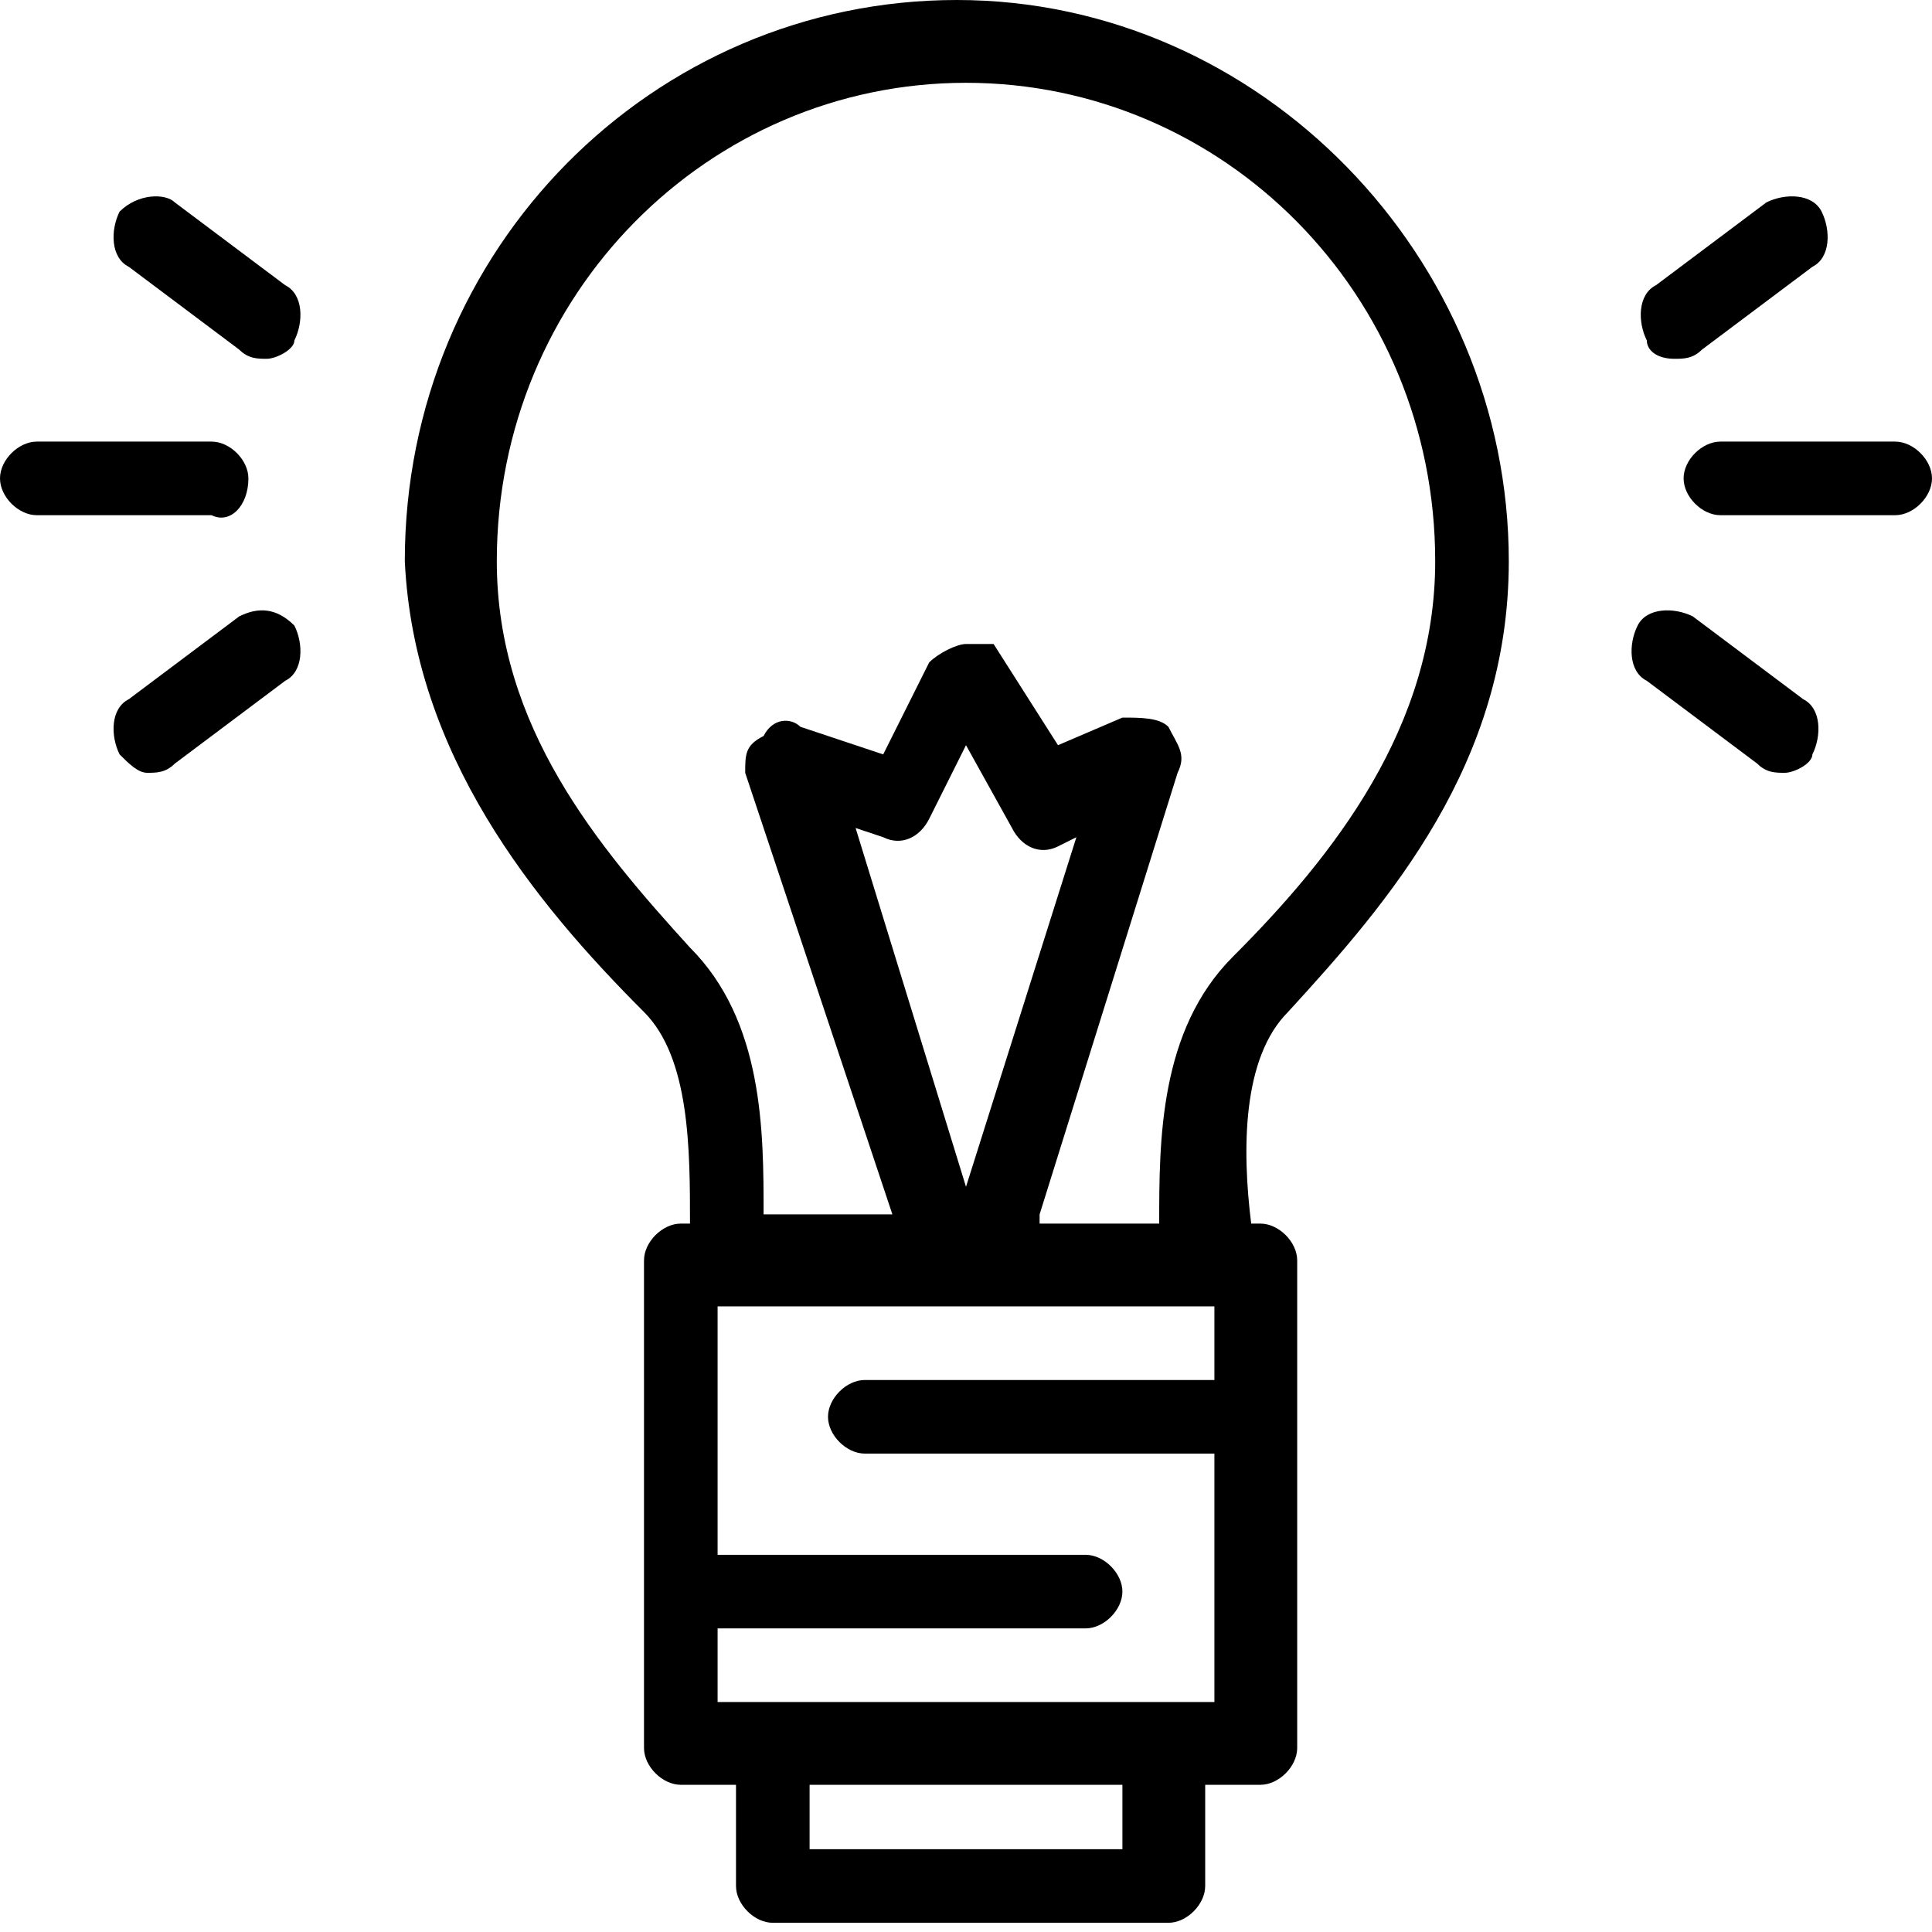
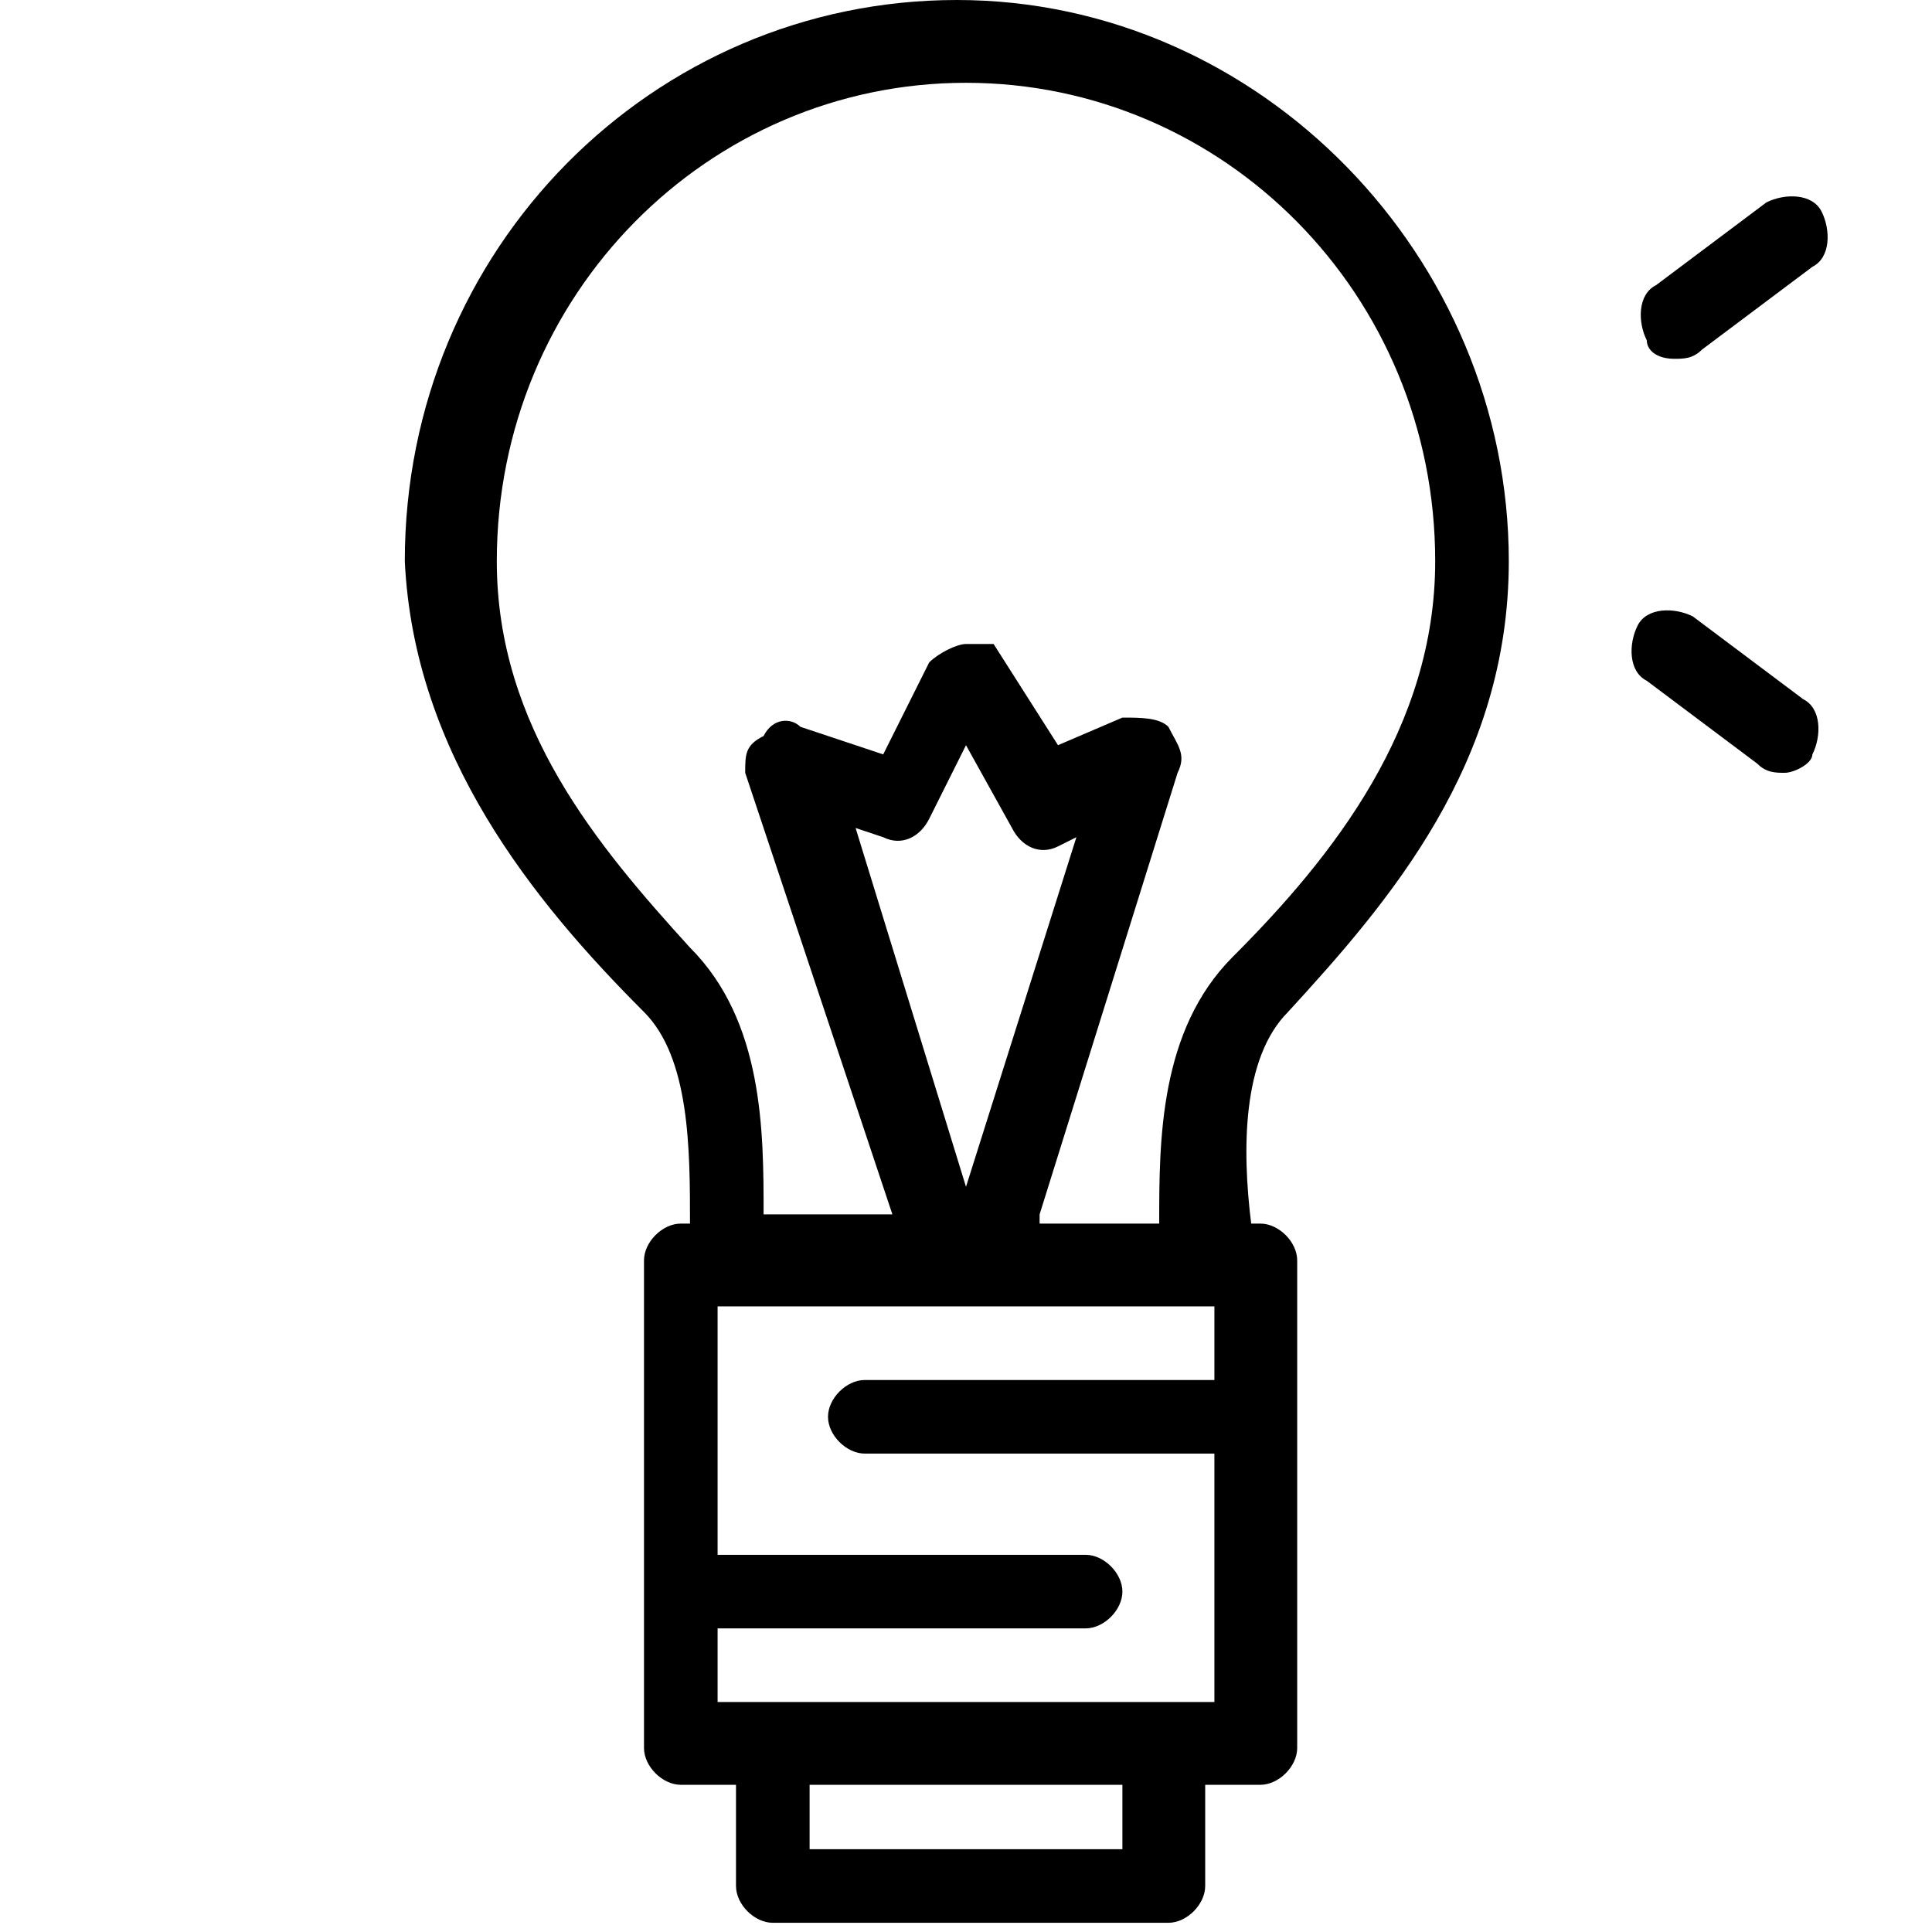
<svg xmlns="http://www.w3.org/2000/svg" xmlns:xlink="http://www.w3.org/1999/xlink" version="1.1" id="Слой_1" x="0px" y="0px" width="21px" height="21px" viewBox="0 0 21 21" style="enable-background:new 0 0 21 21;" xml:space="preserve">
  <style type="text/css">
	.st0{clip-path:url(#SVGID_2_);}
</style>
  <g>
    <g>
      <defs>
        <rect id="SVGID_1_" width="21" height="21" />
      </defs>
      <clipPath id="SVGID_2_">
        <use xlink:href="#SVGID_1_" style="overflow:visible;" />
      </clipPath>
      <path class="st0" d="M14,11c1.1-1.2,2.4-2.7,2.4-4.9c0-3.3-2.7-6.1-6-6.1s-6,2.7-6,6.1C4.5,8.2,5.8,9.8,7,11    c0.5,0.5,0.5,1.5,0.5,2.3H7.4c-0.2,0-0.4,0.2-0.4,0.4V19c0,0.2,0.2,0.4,0.4,0.4h0.6v1.1c0,0.2,0.2,0.4,0.4,0.4h4.3    c0.2,0,0.4-0.2,0.4-0.4v-1.1h0.6c0.2,0,0.4-0.2,0.4-0.4v-5.3c0-0.2-0.2-0.4-0.4-0.4h-0.1C13.5,12.5,13.5,11.5,14,11L14,11z     M12.2,20.1H8.8v-0.7h3.4V20.1z M7.8,18.6v-0.9h4c0.2,0,0.4-0.2,0.4-0.4c0-0.2-0.2-0.4-0.4-0.4h-4v-2.7h5.4V15H9.4    c-0.2,0-0.4,0.2-0.4,0.4c0,0.2,0.2,0.4,0.4,0.4h3.8v2.7H7.8z M11.3,13.2l1.5-4.8c0.1-0.2,0-0.3-0.1-0.5c-0.1-0.1-0.3-0.1-0.5-0.1    l-0.7,0.3l-0.7-1.1C10.8,7,10.7,7,10.5,7c-0.1,0-0.3,0.1-0.4,0.2L9.6,8.2L8.7,7.9C8.6,7.8,8.4,7.8,8.3,8C8.1,8.1,8.1,8.2,8.1,8.4    l1.6,4.8H8.3c0-0.9,0-2.1-0.8-2.9C6.5,9.2,5.4,7.9,5.4,6.1c0-2.9,2.3-5.2,5.1-5.2c2.8,0,5.1,2.3,5.1,5.2c0,1.8-1.1,3.2-2.2,4.3    c-0.8,0.8-0.8,2-0.8,2.9H11.3z M10.5,12.9L9.3,9l0.3,0.1c0.2,0.1,0.4,0,0.5-0.2l0.4-0.8L11,9c0.1,0.2,0.3,0.3,0.5,0.2l0.2-0.1    L10.5,12.9z M10.5,12.9" />
-       <path class="st0" d="M20.6,4.8h-1.9c-0.2,0-0.4,0.2-0.4,0.4s0.2,0.4,0.4,0.4h1.9c0.2,0,0.4-0.2,0.4-0.4C21,5,20.8,4.8,20.6,4.8    L20.6,4.8z M20.6,4.8" />
    </g>
    <path d="M18.2,3.9c0.1,0,0.2,0,0.3-0.1l1.2-0.9c0.2-0.1,0.2-0.4,0.1-0.6c-0.1-0.2-0.4-0.2-0.6-0.1l-1.2,0.9   c-0.2,0.1-0.2,0.4-0.1,0.6C17.9,3.8,18,3.9,18.2,3.9L18.2,3.9z M18.2,3.9" />
    <path d="M19.6,7.6l-1.2-0.9c-0.2-0.1-0.5-0.1-0.6,0.1c-0.1,0.2-0.1,0.5,0.1,0.6l1.2,0.9c0.1,0.1,0.2,0.1,0.3,0.1   c0.1,0,0.3-0.1,0.3-0.2C19.8,8,19.8,7.7,19.6,7.6L19.6,7.6z M19.6,7.6" />
-     <path d="M2.7,5.2c0-0.2-0.2-0.4-0.4-0.4H0.4C0.2,4.8,0,5,0,5.2s0.2,0.4,0.4,0.4h1.9C2.5,5.7,2.7,5.5,2.7,5.2L2.7,5.2z M2.7,5.2" />
-     <path d="M3.1,3.1L1.9,2.2C1.8,2.1,1.5,2.1,1.3,2.3C1.2,2.5,1.2,2.8,1.4,2.9l1.2,0.9c0.1,0.1,0.2,0.1,0.3,0.1c0.1,0,0.3-0.1,0.3-0.2   C3.3,3.5,3.3,3.2,3.1,3.1L3.1,3.1z M3.1,3.1" />
-     <path d="M2.6,6.7L1.4,7.6C1.2,7.7,1.2,8,1.3,8.2c0.1,0.1,0.2,0.2,0.3,0.2c0.1,0,0.2,0,0.3-0.1l1.2-0.9C3.3,7.3,3.3,7,3.2,6.8   C3,6.6,2.8,6.6,2.6,6.7L2.6,6.7z M2.6,6.7" />
  </g>
</svg>